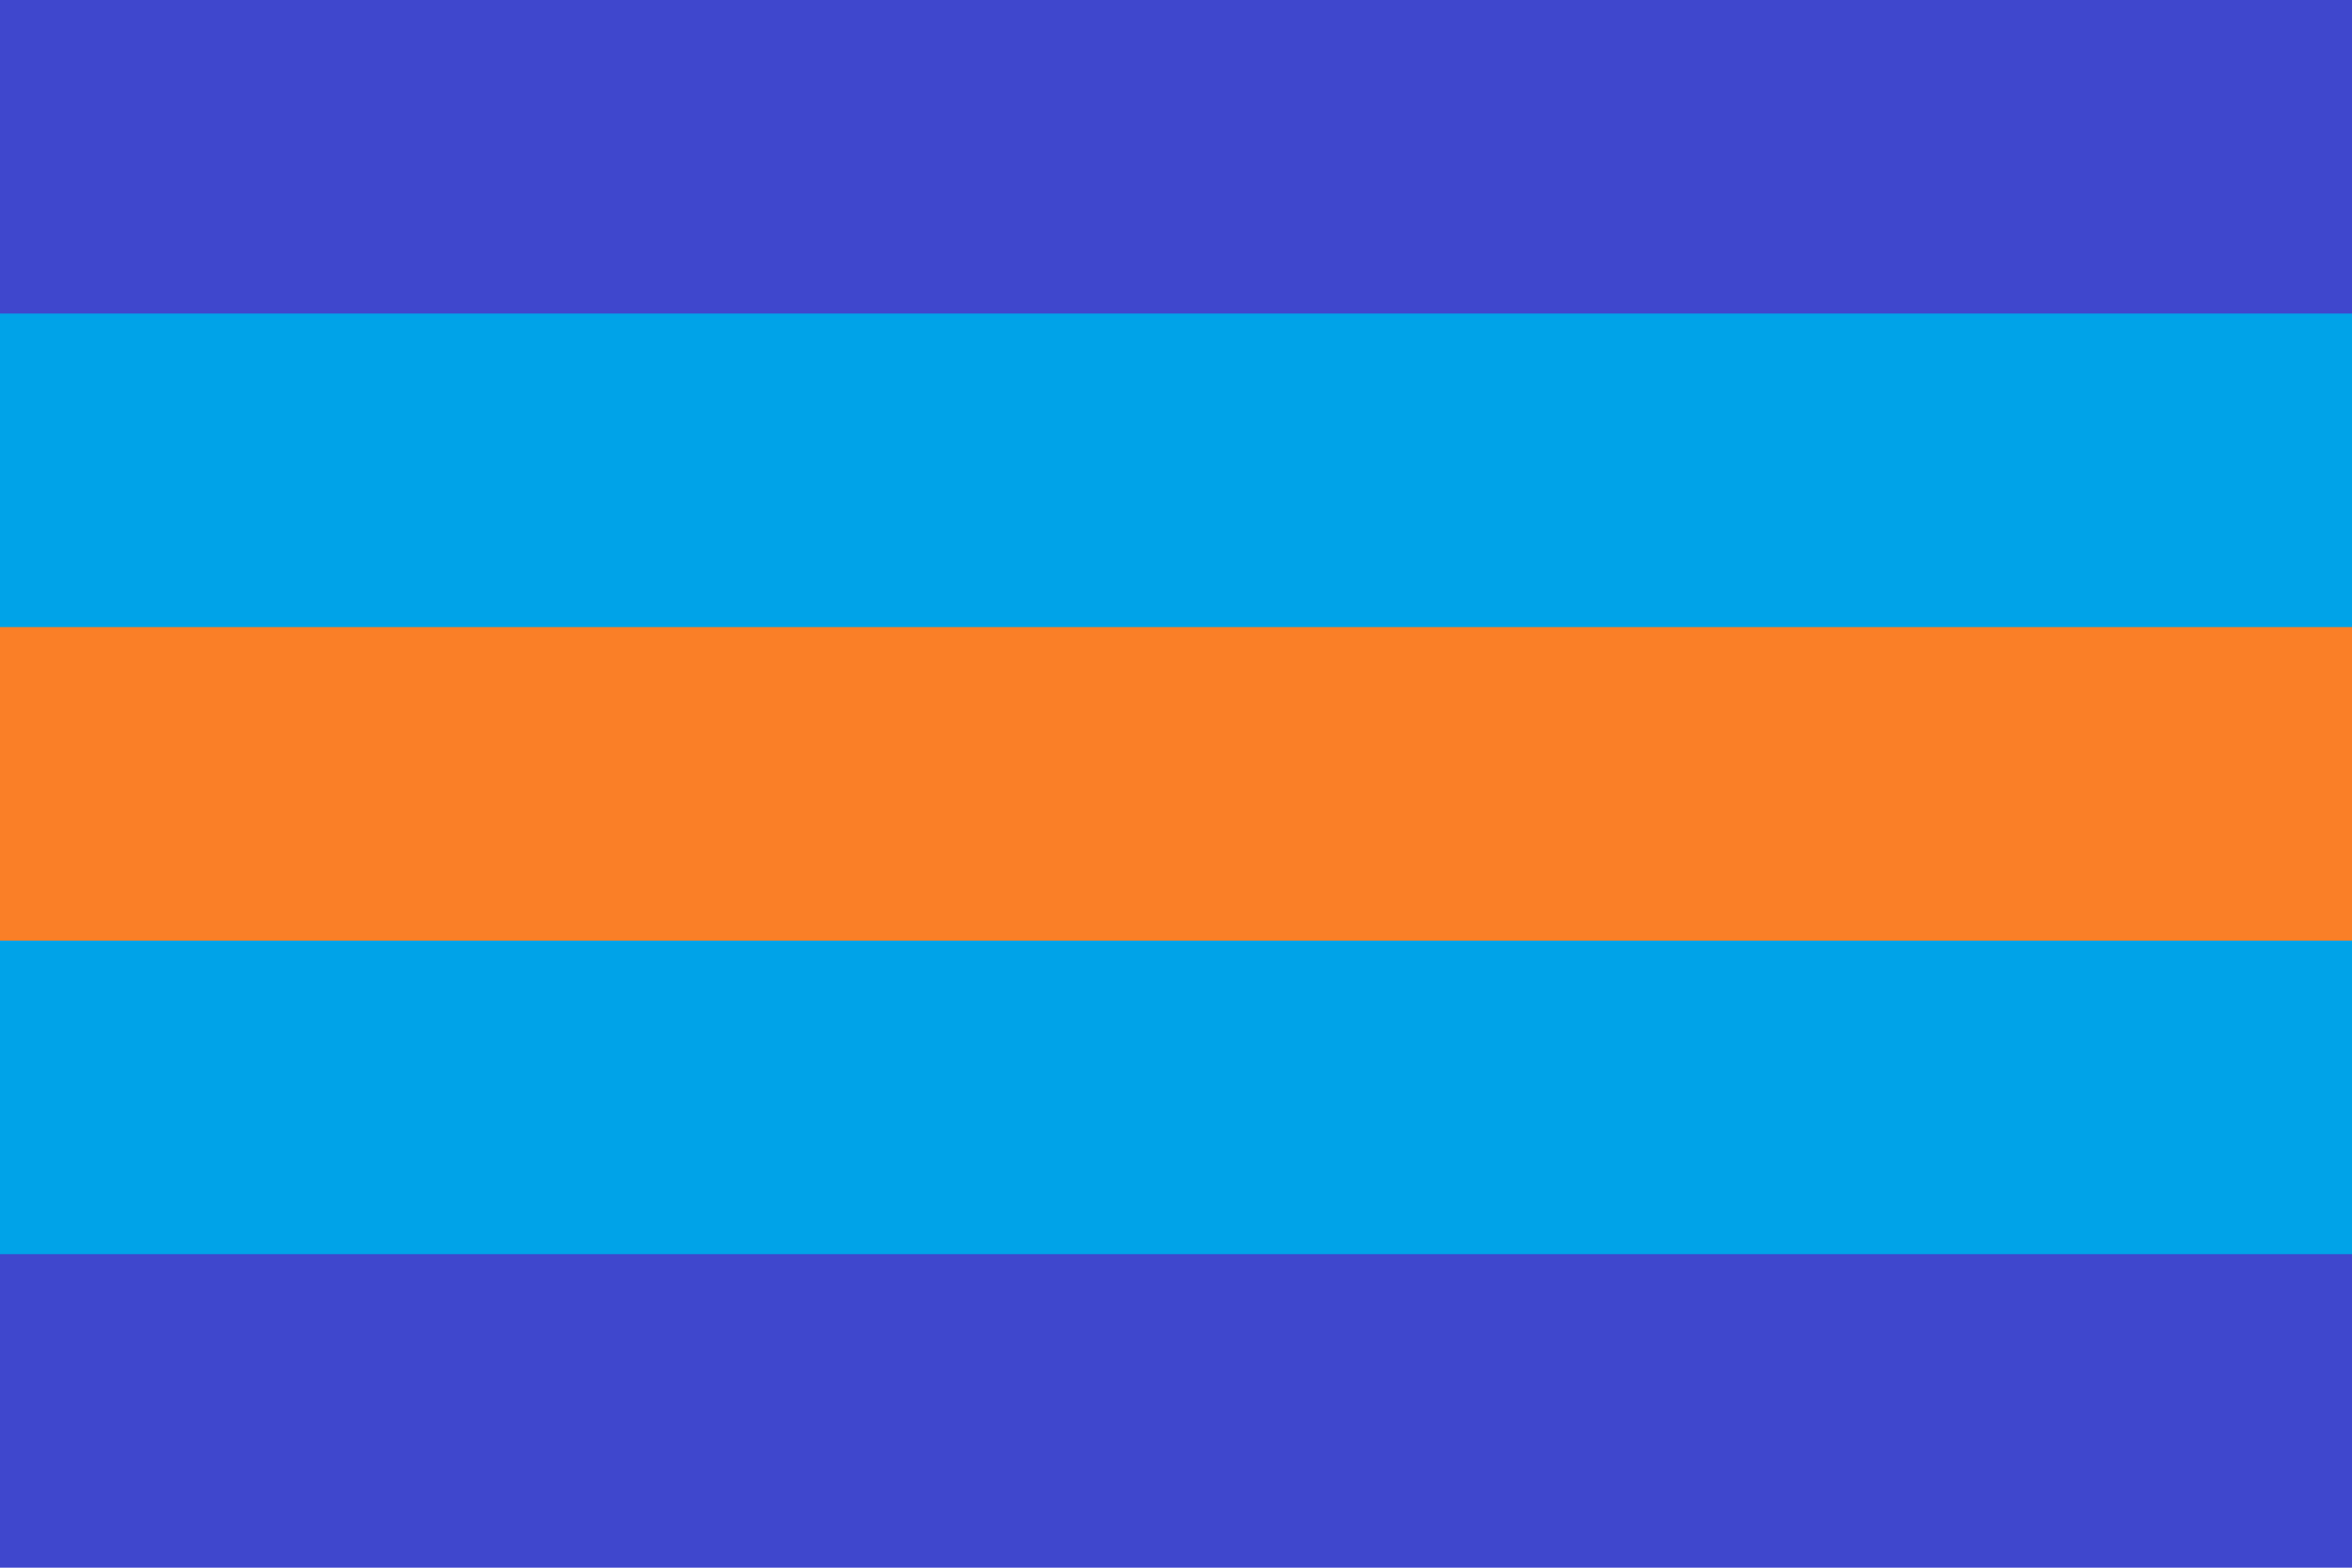
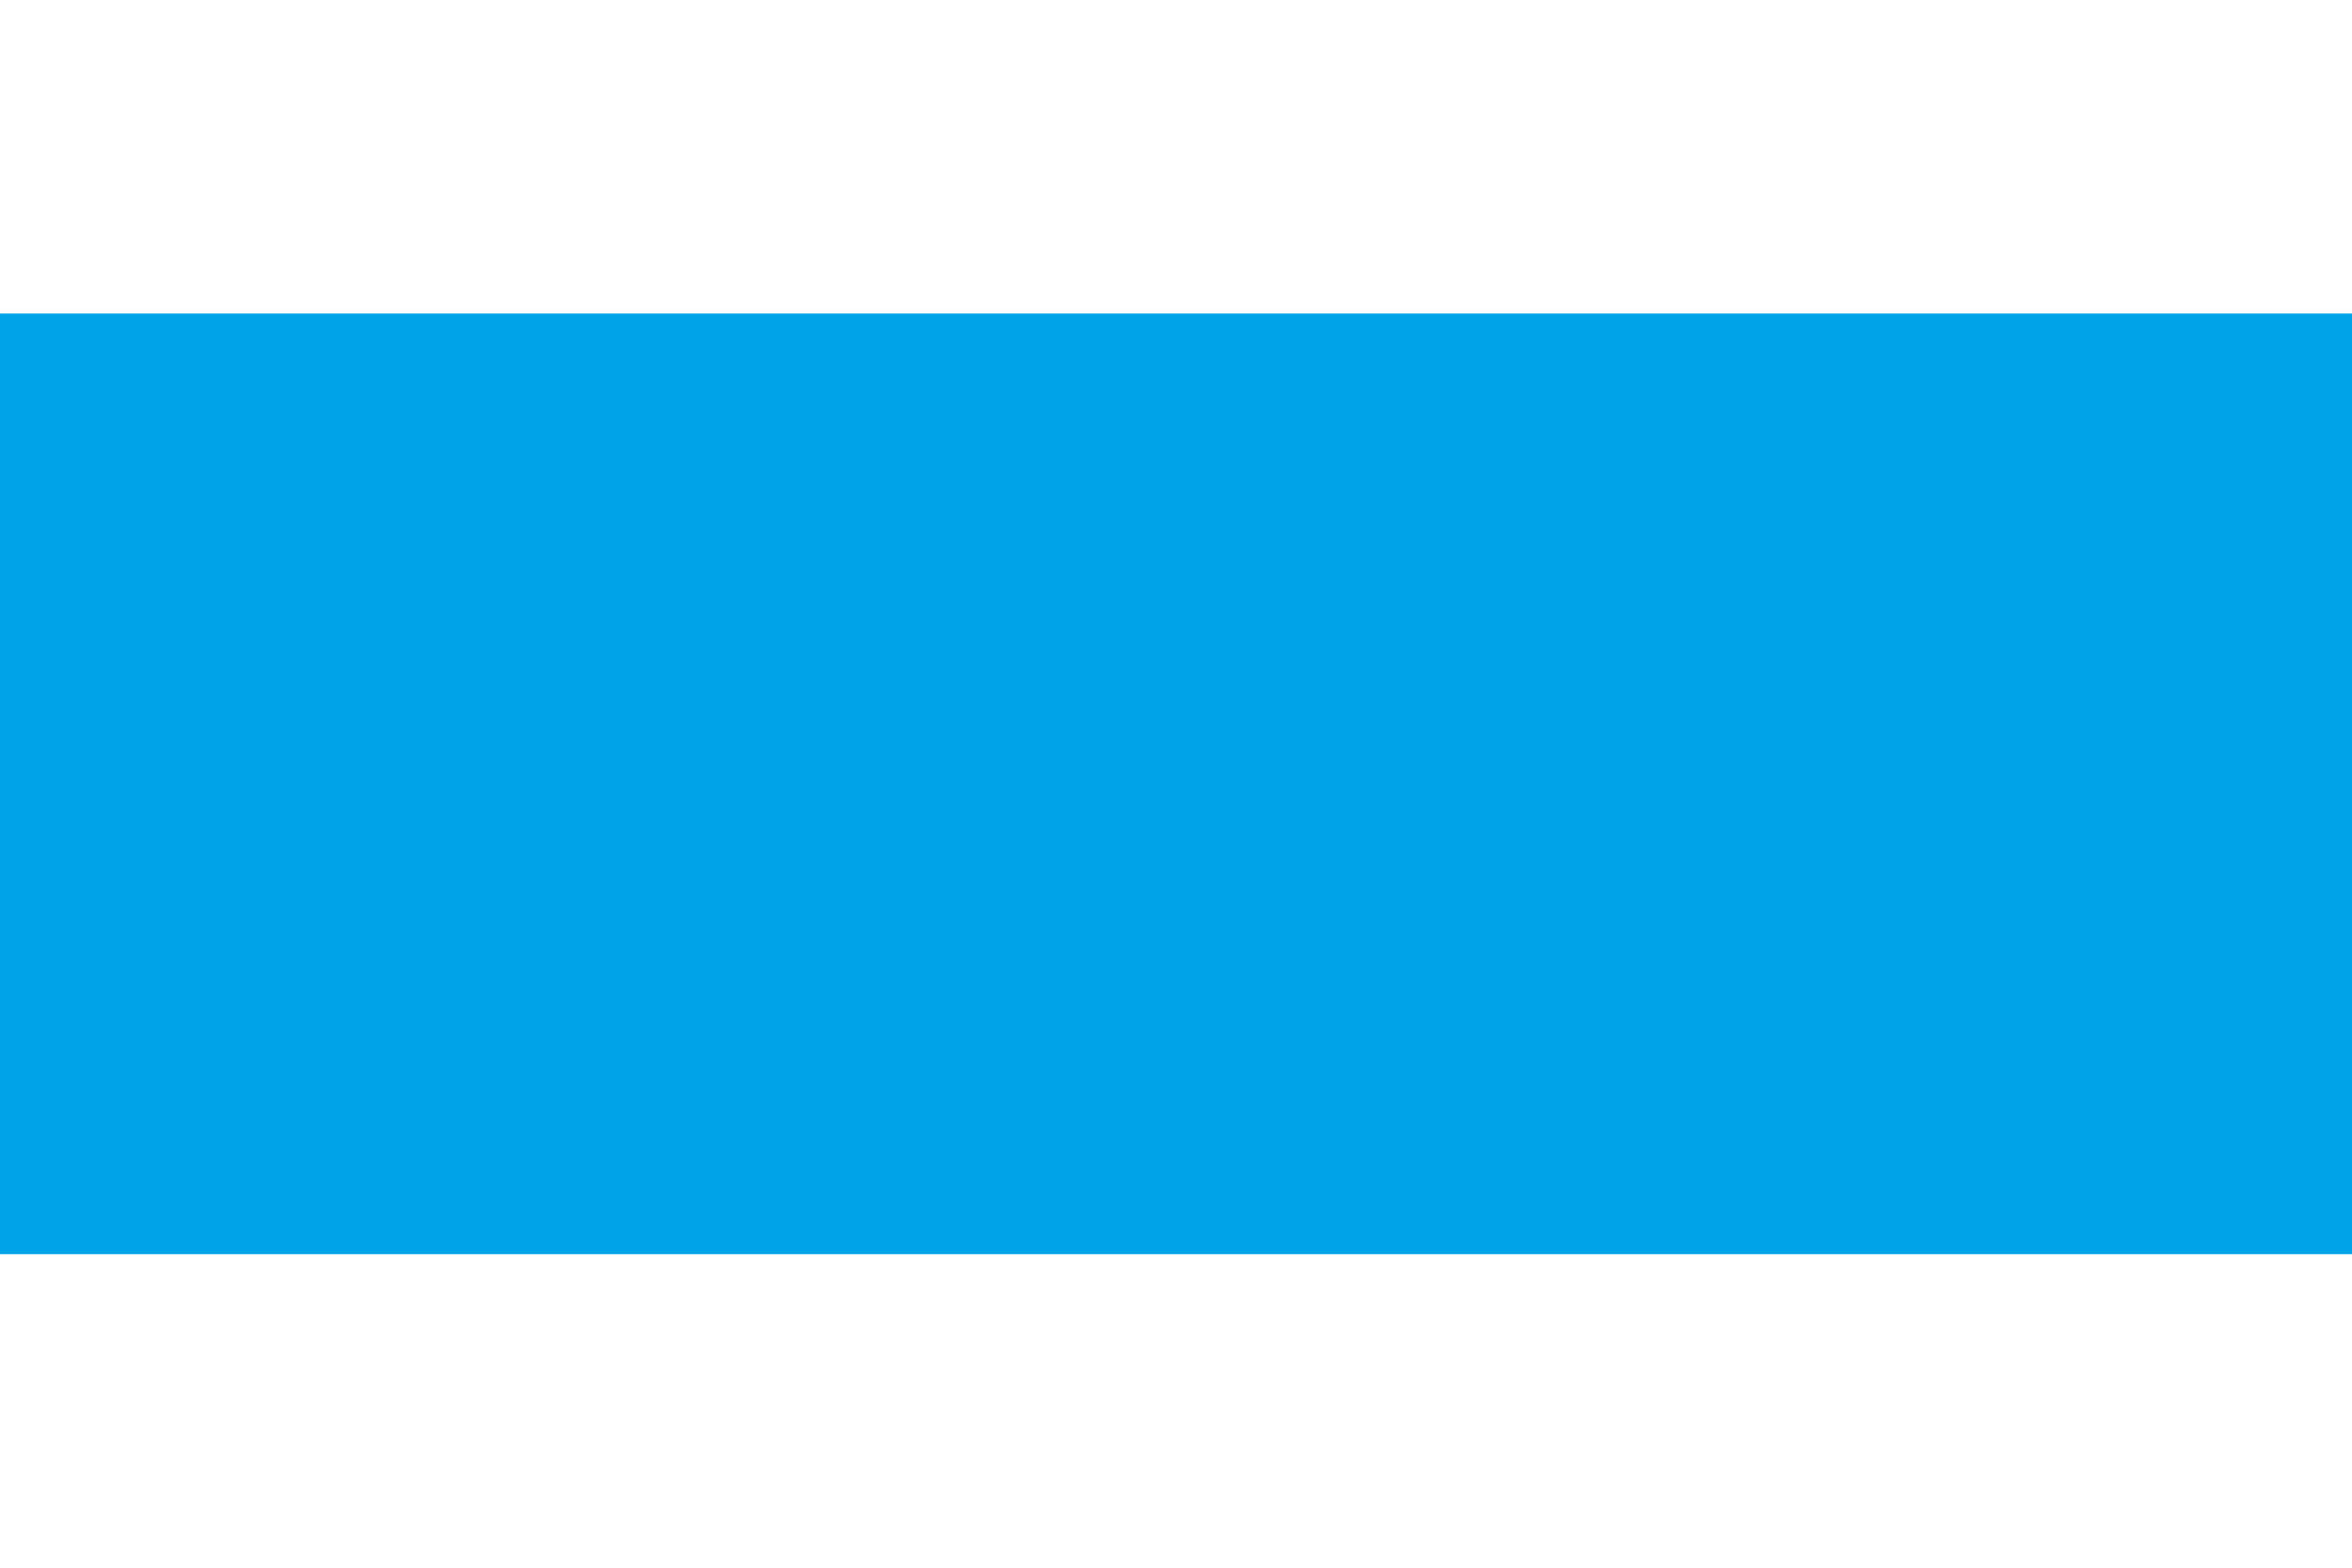
<svg xmlns="http://www.w3.org/2000/svg" width="300" height="200" viewBox="0 0 300 200" version="1.1" id="svg5" xml:space="preserve">
  <defs id="defs2" />
-   <rect style="fill: #3f47cd; fill-opacity: 1; stroke-width: 12.99px; stroke-linecap: round; stroke-linejoin: round; paint-order: markers stroke fill" id="rect5" width="300" height="200" x="0" y="0" />
  <rect style="fill: #00a3e8; fill-opacity: 1; stroke-width: 10.062px; stroke-linecap: round; stroke-linejoin: round; paint-order: markers stroke fill" id="rect6" width="300" height="120" x="0" y="40" />
-   <rect style="fill: #fa7f27; fill-opacity: 1; stroke-width: 5.809px; stroke-linecap: round; stroke-linejoin: round; paint-order: markers stroke fill" id="rect7" width="300" height="40" x="0" y="80" />
</svg>